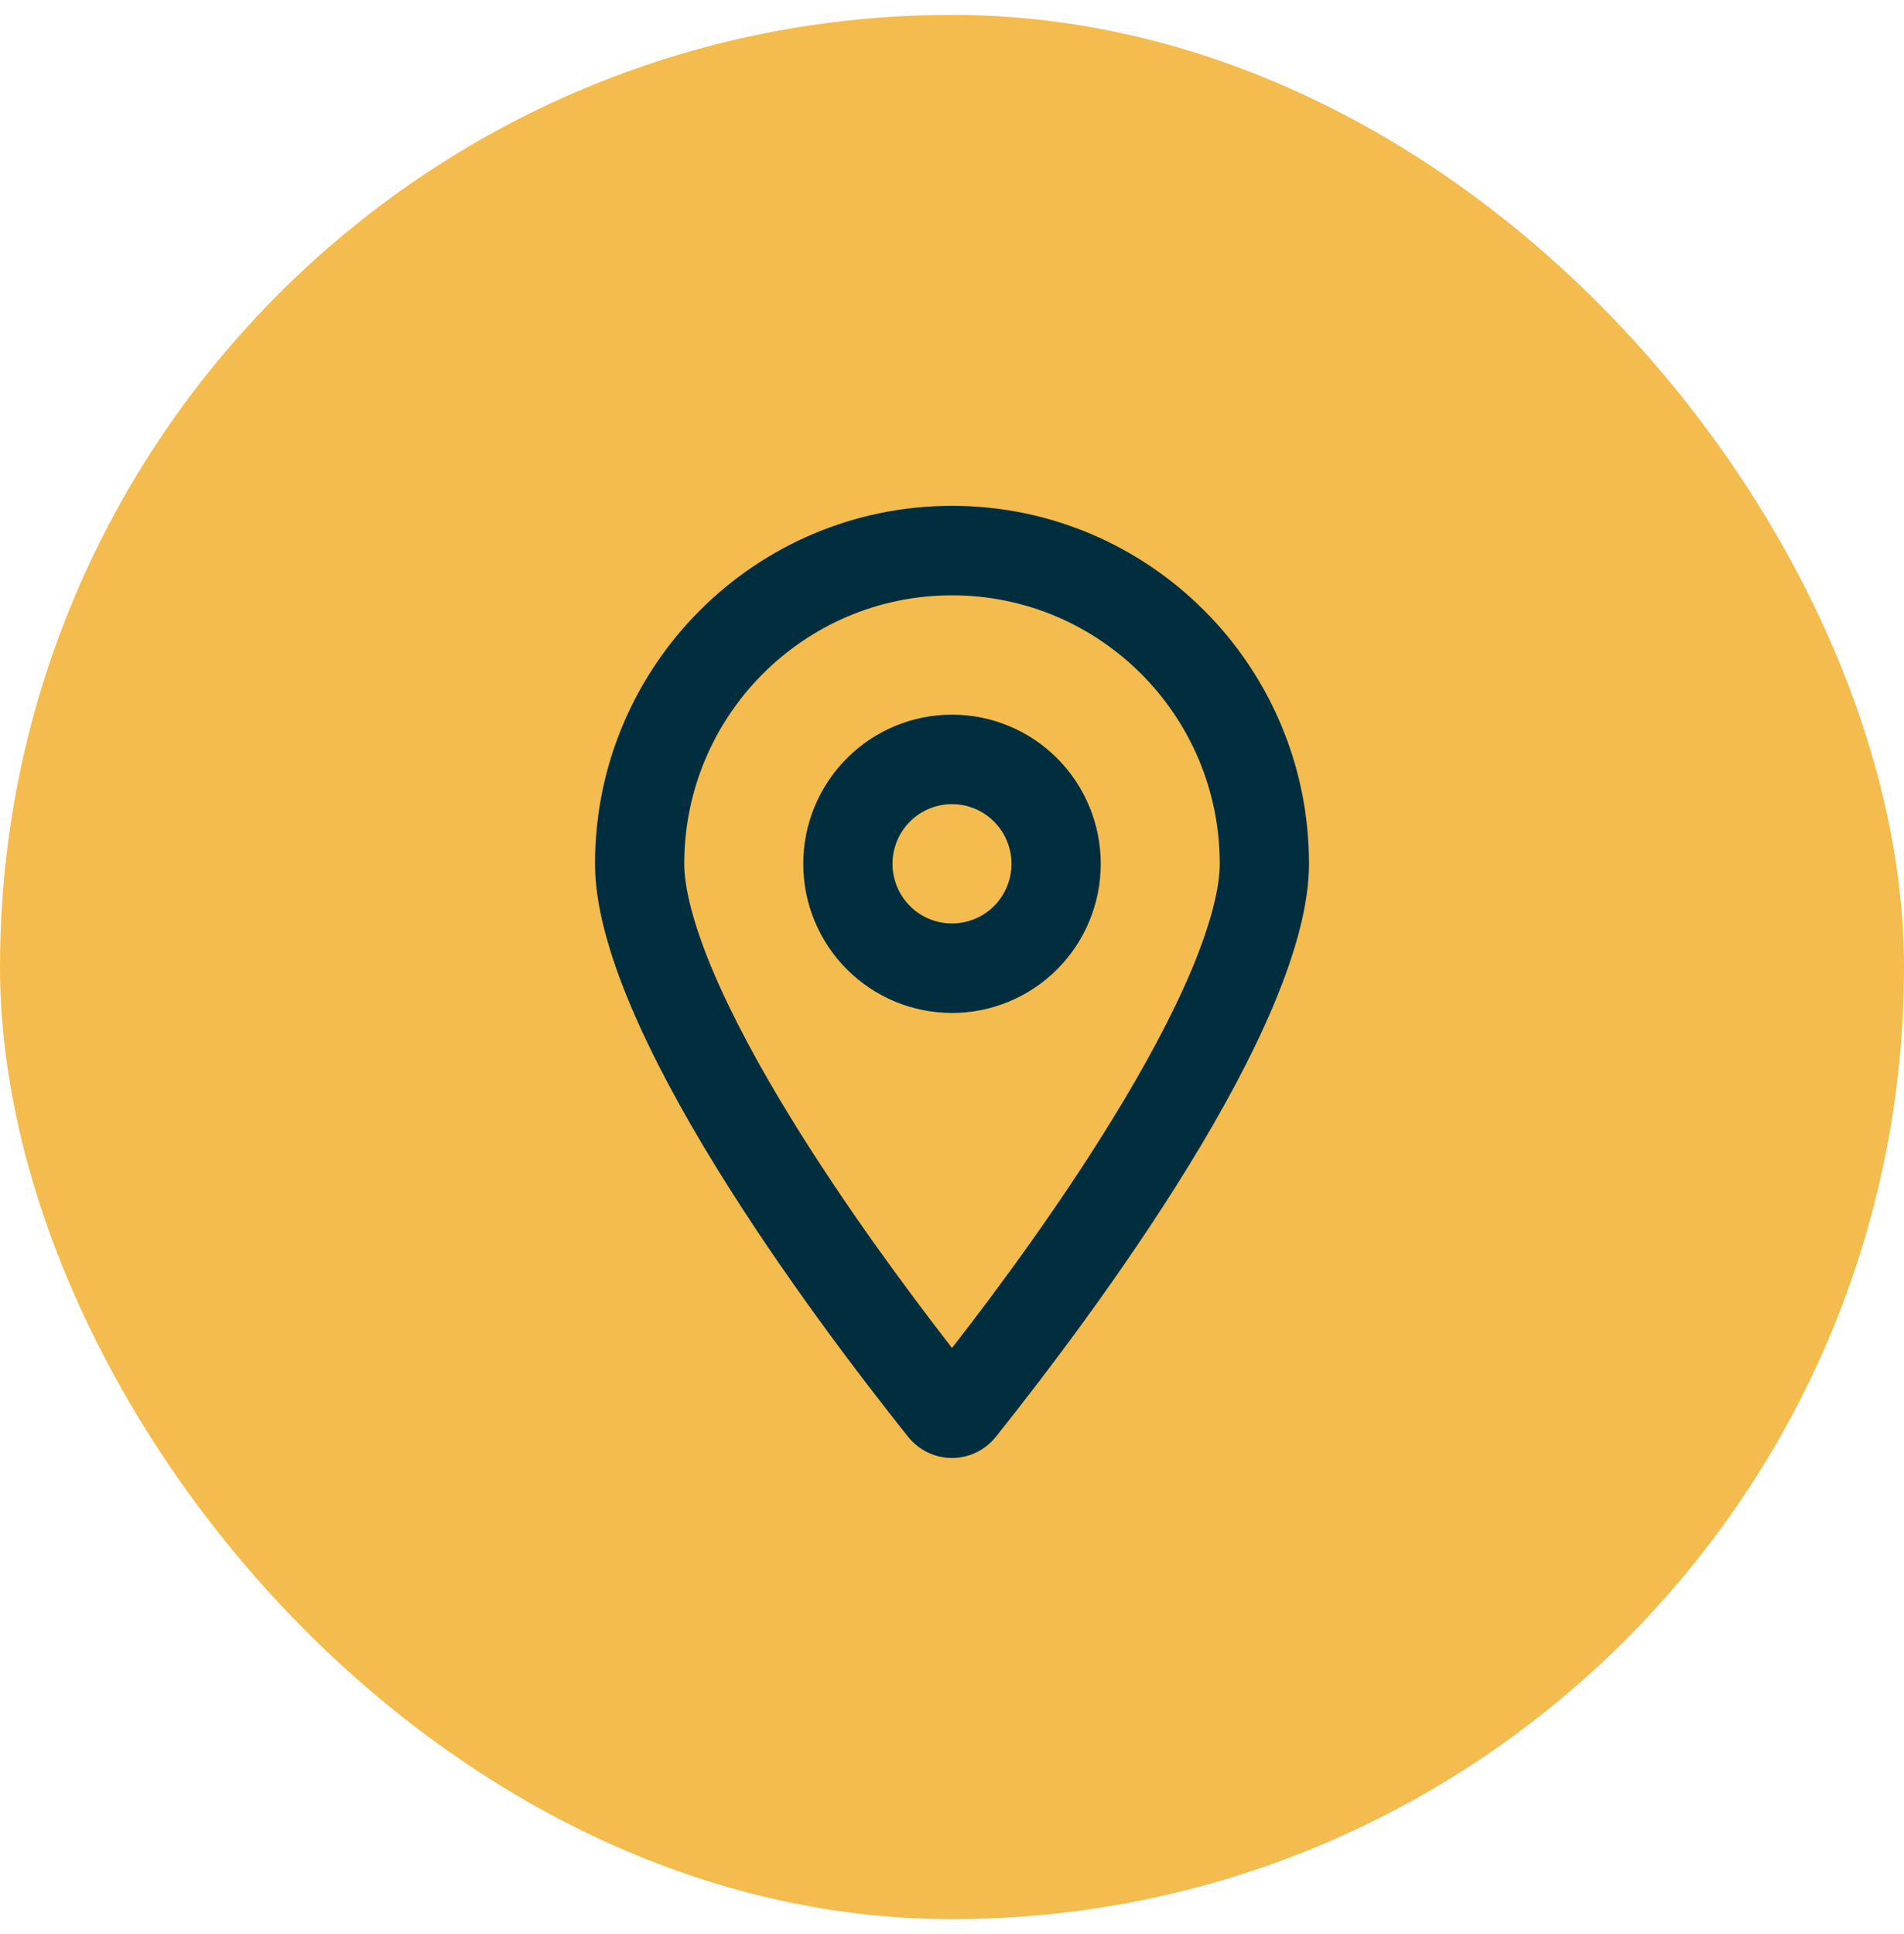
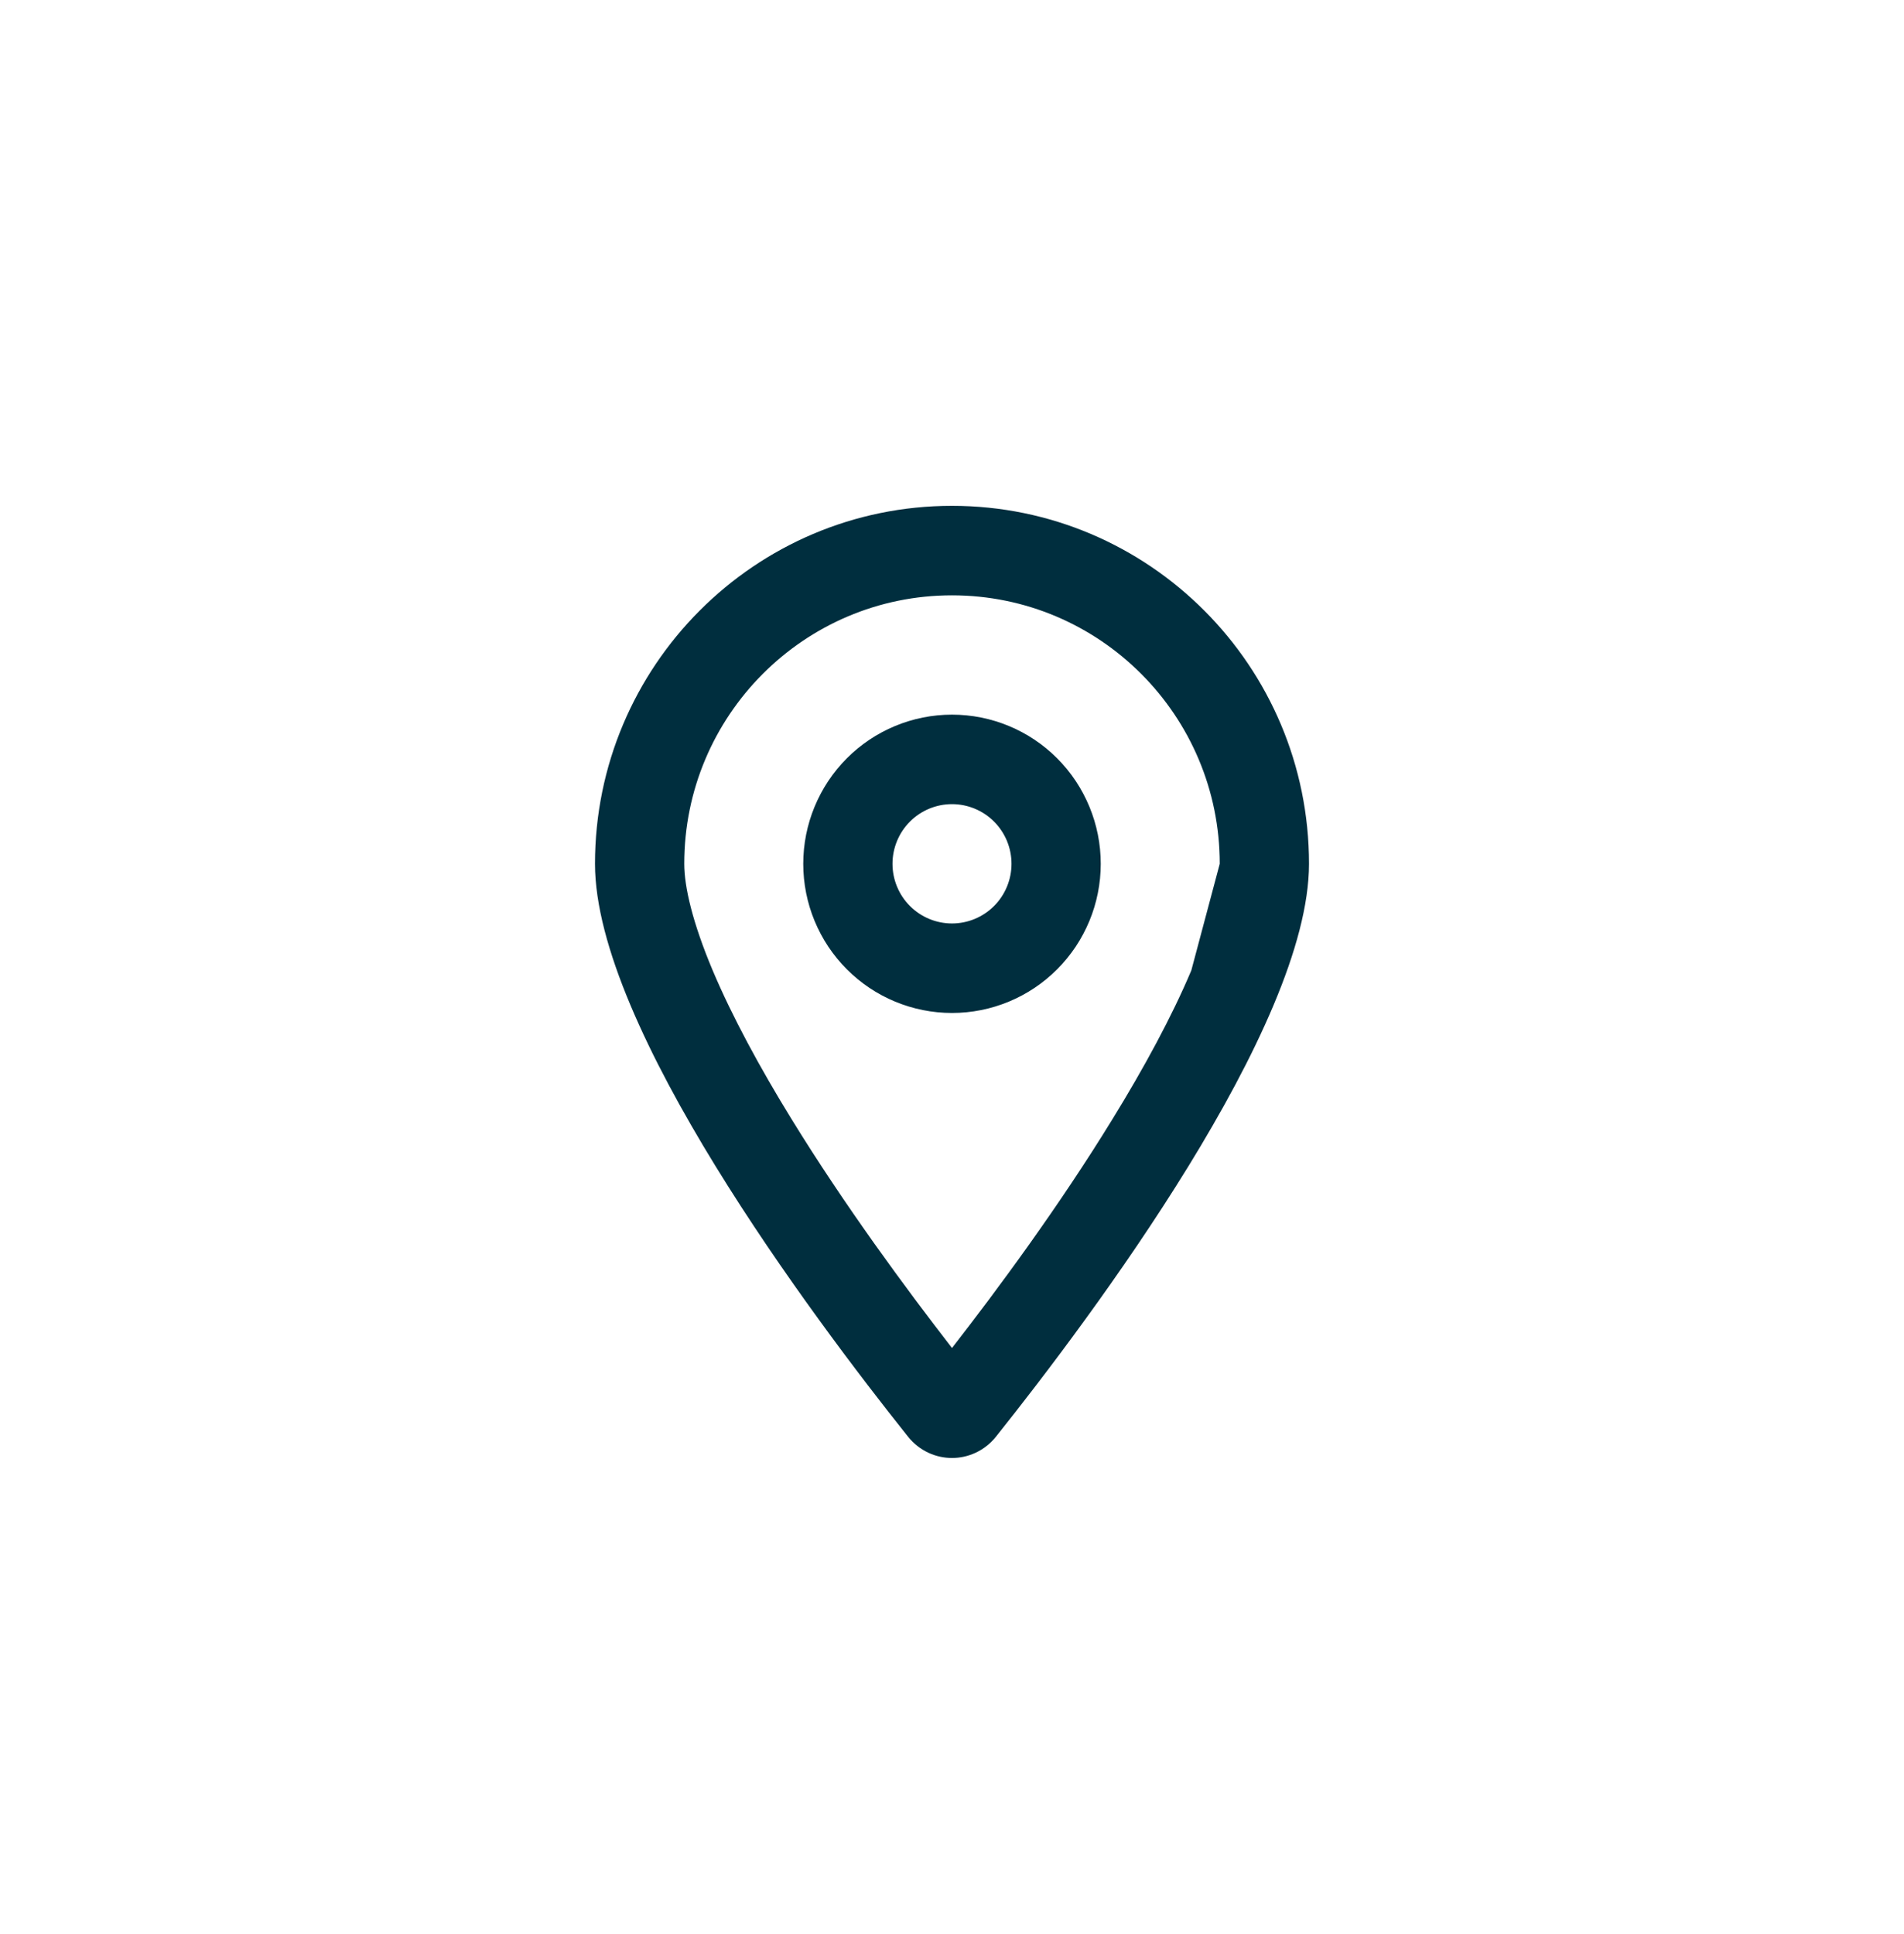
<svg xmlns="http://www.w3.org/2000/svg" width="64" height="65" viewBox="0 0 64 65" fill="none">
-   <rect y="0.5" width="64" height="64" rx="32" fill="#F4BC4E" />
-   <path d="M41 29.031C41 24.049 36.969 20.008 32 20.008C27.031 20.008 23 24.049 23 29.031C23 29.808 23.281 31.011 23.956 32.615C24.613 34.169 25.544 35.886 26.613 37.622C28.394 40.517 30.456 43.312 32 45.304C33.55 43.312 35.612 40.517 37.388 37.622C38.456 35.886 39.388 34.169 40.044 32.615C40.719 31.011 41 29.808 41 29.031ZM44 29.031C44 34.508 36.688 44.258 33.481 48.281C32.712 49.24 31.288 49.24 30.519 48.281C27.312 44.258 20 34.508 20 29.031C20 22.389 25.375 17 32 17C38.625 17 44 22.389 44 29.031ZM34 29.031C34 28.499 33.789 27.989 33.414 27.613C33.039 27.237 32.53 27.026 32 27.026C31.47 27.026 30.961 27.237 30.586 27.613C30.211 27.989 30 28.499 30 29.031C30 29.563 30.211 30.073 30.586 30.449C30.961 30.825 31.47 31.036 32 31.036C32.53 31.036 33.039 30.825 33.414 30.449C33.789 30.073 34 29.563 34 29.031ZM27 29.031C27 27.702 27.527 26.427 28.465 25.486C29.402 24.546 30.674 24.018 32 24.018C33.326 24.018 34.598 24.546 35.535 25.486C36.473 26.427 37 27.702 37 29.031C37 30.361 36.473 31.636 35.535 32.576C34.598 33.516 33.326 34.044 32 34.044C30.674 34.044 29.402 33.516 28.465 32.576C27.527 31.636 27 30.361 27 29.031Z" fill="#002E3E" />
+   <path d="M41 29.031C41 24.049 36.969 20.008 32 20.008C27.031 20.008 23 24.049 23 29.031C23 29.808 23.281 31.011 23.956 32.615C24.613 34.169 25.544 35.886 26.613 37.622C28.394 40.517 30.456 43.312 32 45.304C33.55 43.312 35.612 40.517 37.388 37.622C38.456 35.886 39.388 34.169 40.044 32.615ZM44 29.031C44 34.508 36.688 44.258 33.481 48.281C32.712 49.24 31.288 49.24 30.519 48.281C27.312 44.258 20 34.508 20 29.031C20 22.389 25.375 17 32 17C38.625 17 44 22.389 44 29.031ZM34 29.031C34 28.499 33.789 27.989 33.414 27.613C33.039 27.237 32.53 27.026 32 27.026C31.47 27.026 30.961 27.237 30.586 27.613C30.211 27.989 30 28.499 30 29.031C30 29.563 30.211 30.073 30.586 30.449C30.961 30.825 31.47 31.036 32 31.036C32.53 31.036 33.039 30.825 33.414 30.449C33.789 30.073 34 29.563 34 29.031ZM27 29.031C27 27.702 27.527 26.427 28.465 25.486C29.402 24.546 30.674 24.018 32 24.018C33.326 24.018 34.598 24.546 35.535 25.486C36.473 26.427 37 27.702 37 29.031C37 30.361 36.473 31.636 35.535 32.576C34.598 33.516 33.326 34.044 32 34.044C30.674 34.044 29.402 33.516 28.465 32.576C27.527 31.636 27 30.361 27 29.031Z" fill="#002E3E" />
</svg>